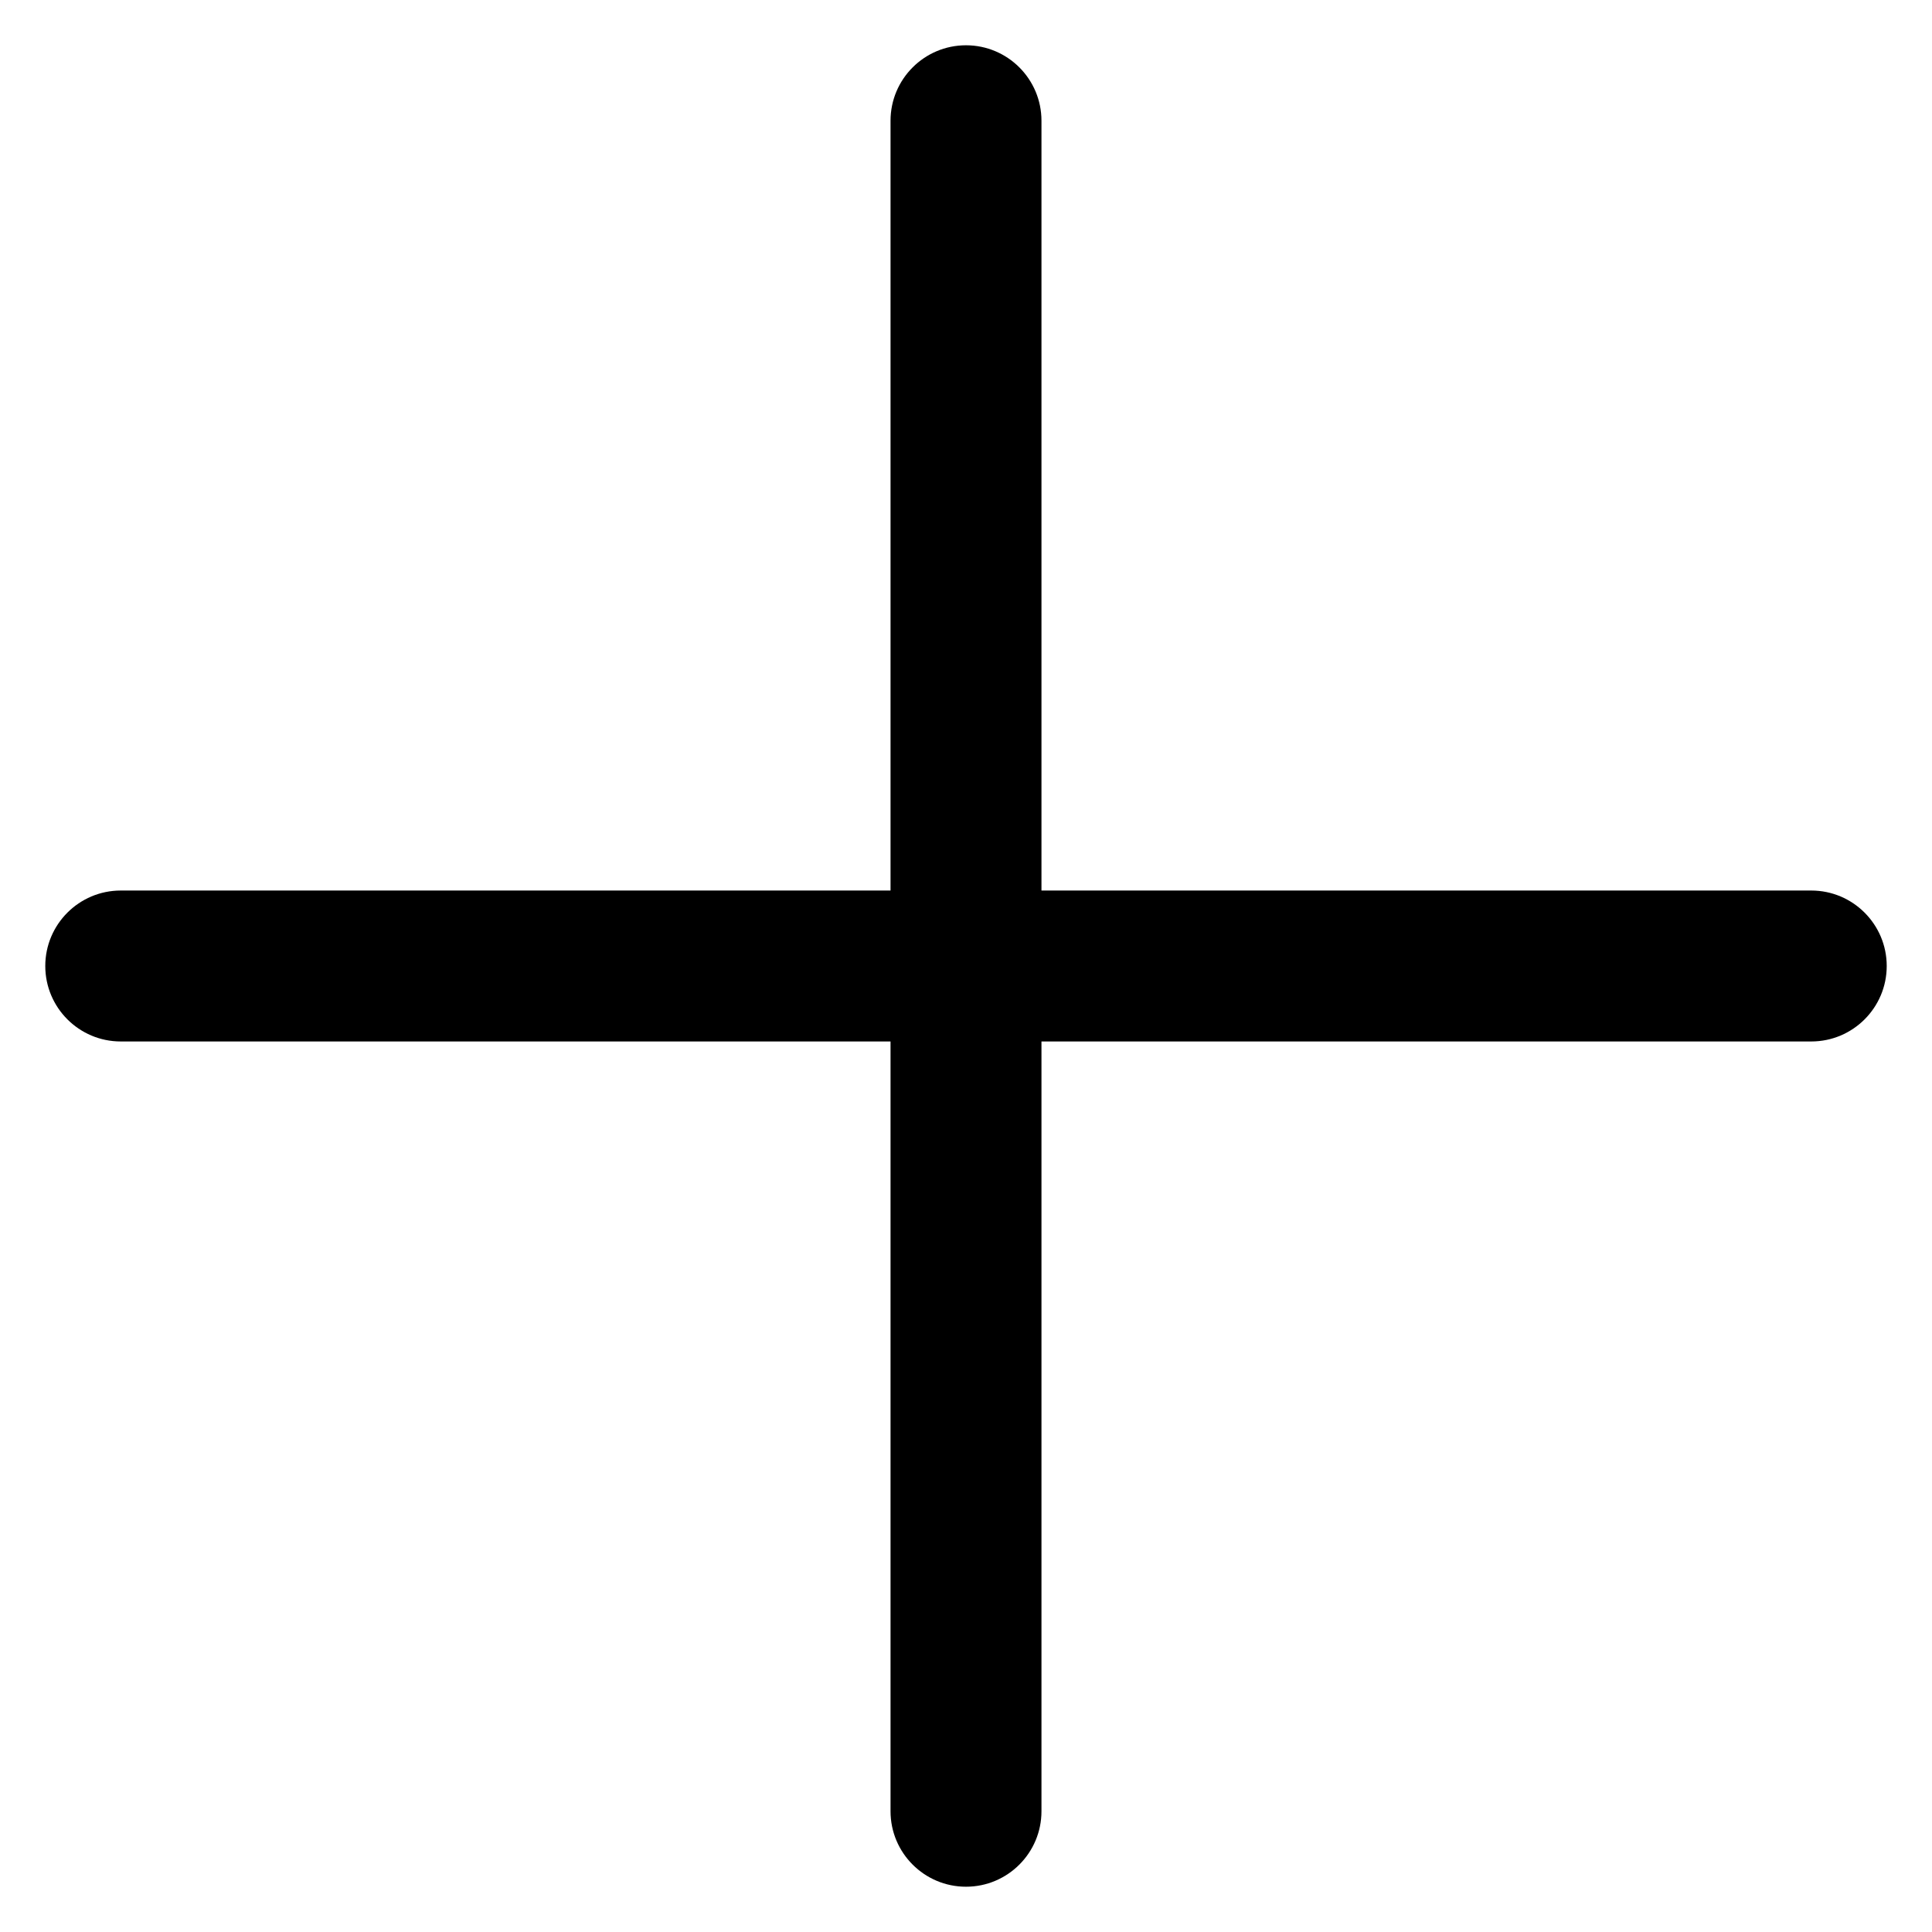
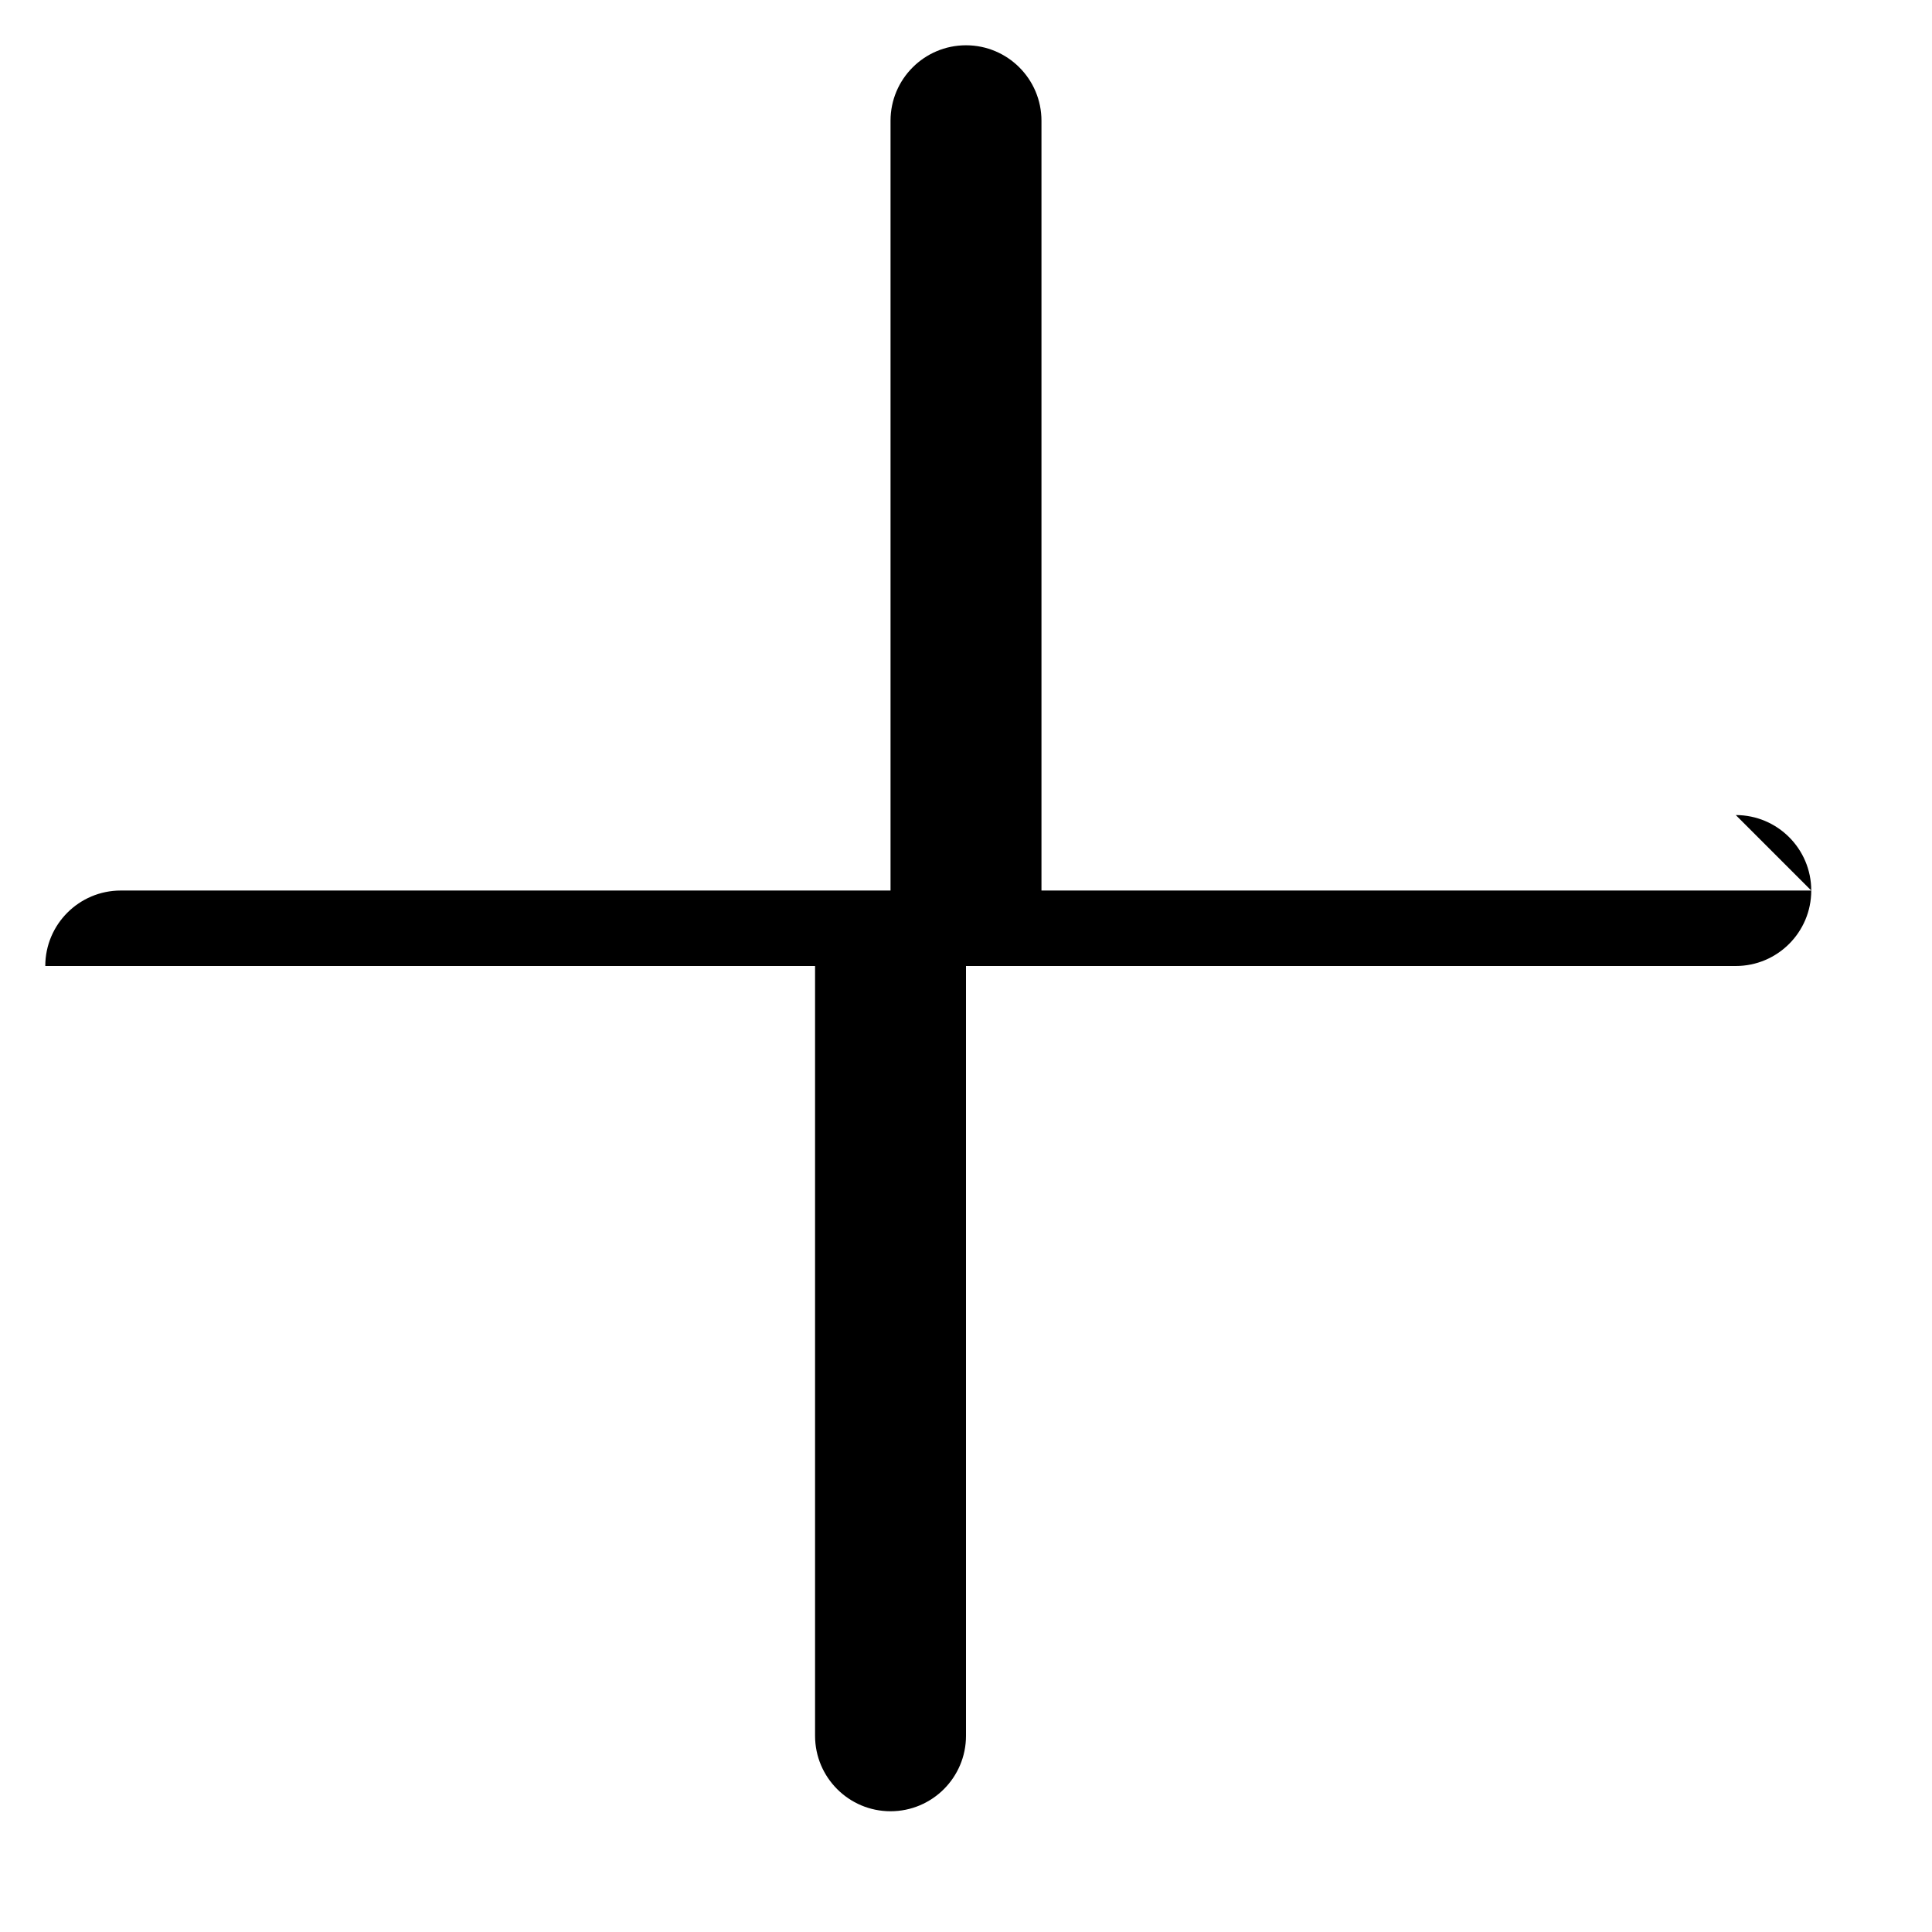
<svg xmlns="http://www.w3.org/2000/svg" fill="#000000" width="800px" height="800px" viewBox="0 0 32 32" version="1.1">
  <title>plus</title>
-   <path d="M30 14.75h-12.75v-12.75c0-0.69-0.56-1.25-1.25-1.25s-1.25 0.56-1.25 1.25v0 12.75h-12.75c-0.69 0-1.25 0.56-1.25 1.25s0.56 1.25 1.25 1.25v0h12.75v12.75c0 0.69 0.56 1.25 1.25 1.25s1.25-0.56 1.25-1.25v0-12.75h12.75c0.69 0 1.25-0.56 1.25-1.25s-0.56-1.25-1.25-1.25v0z" />
+   <path d="M30 14.75h-12.75v-12.75c0-0.69-0.56-1.25-1.25-1.25s-1.25 0.56-1.25 1.25v0 12.75h-12.75c-0.69 0-1.25 0.56-1.25 1.25v0h12.75v12.75c0 0.69 0.56 1.25 1.25 1.25s1.25-0.56 1.25-1.25v0-12.75h12.75c0.69 0 1.25-0.56 1.25-1.25s-0.56-1.25-1.25-1.25v0z" />
</svg>